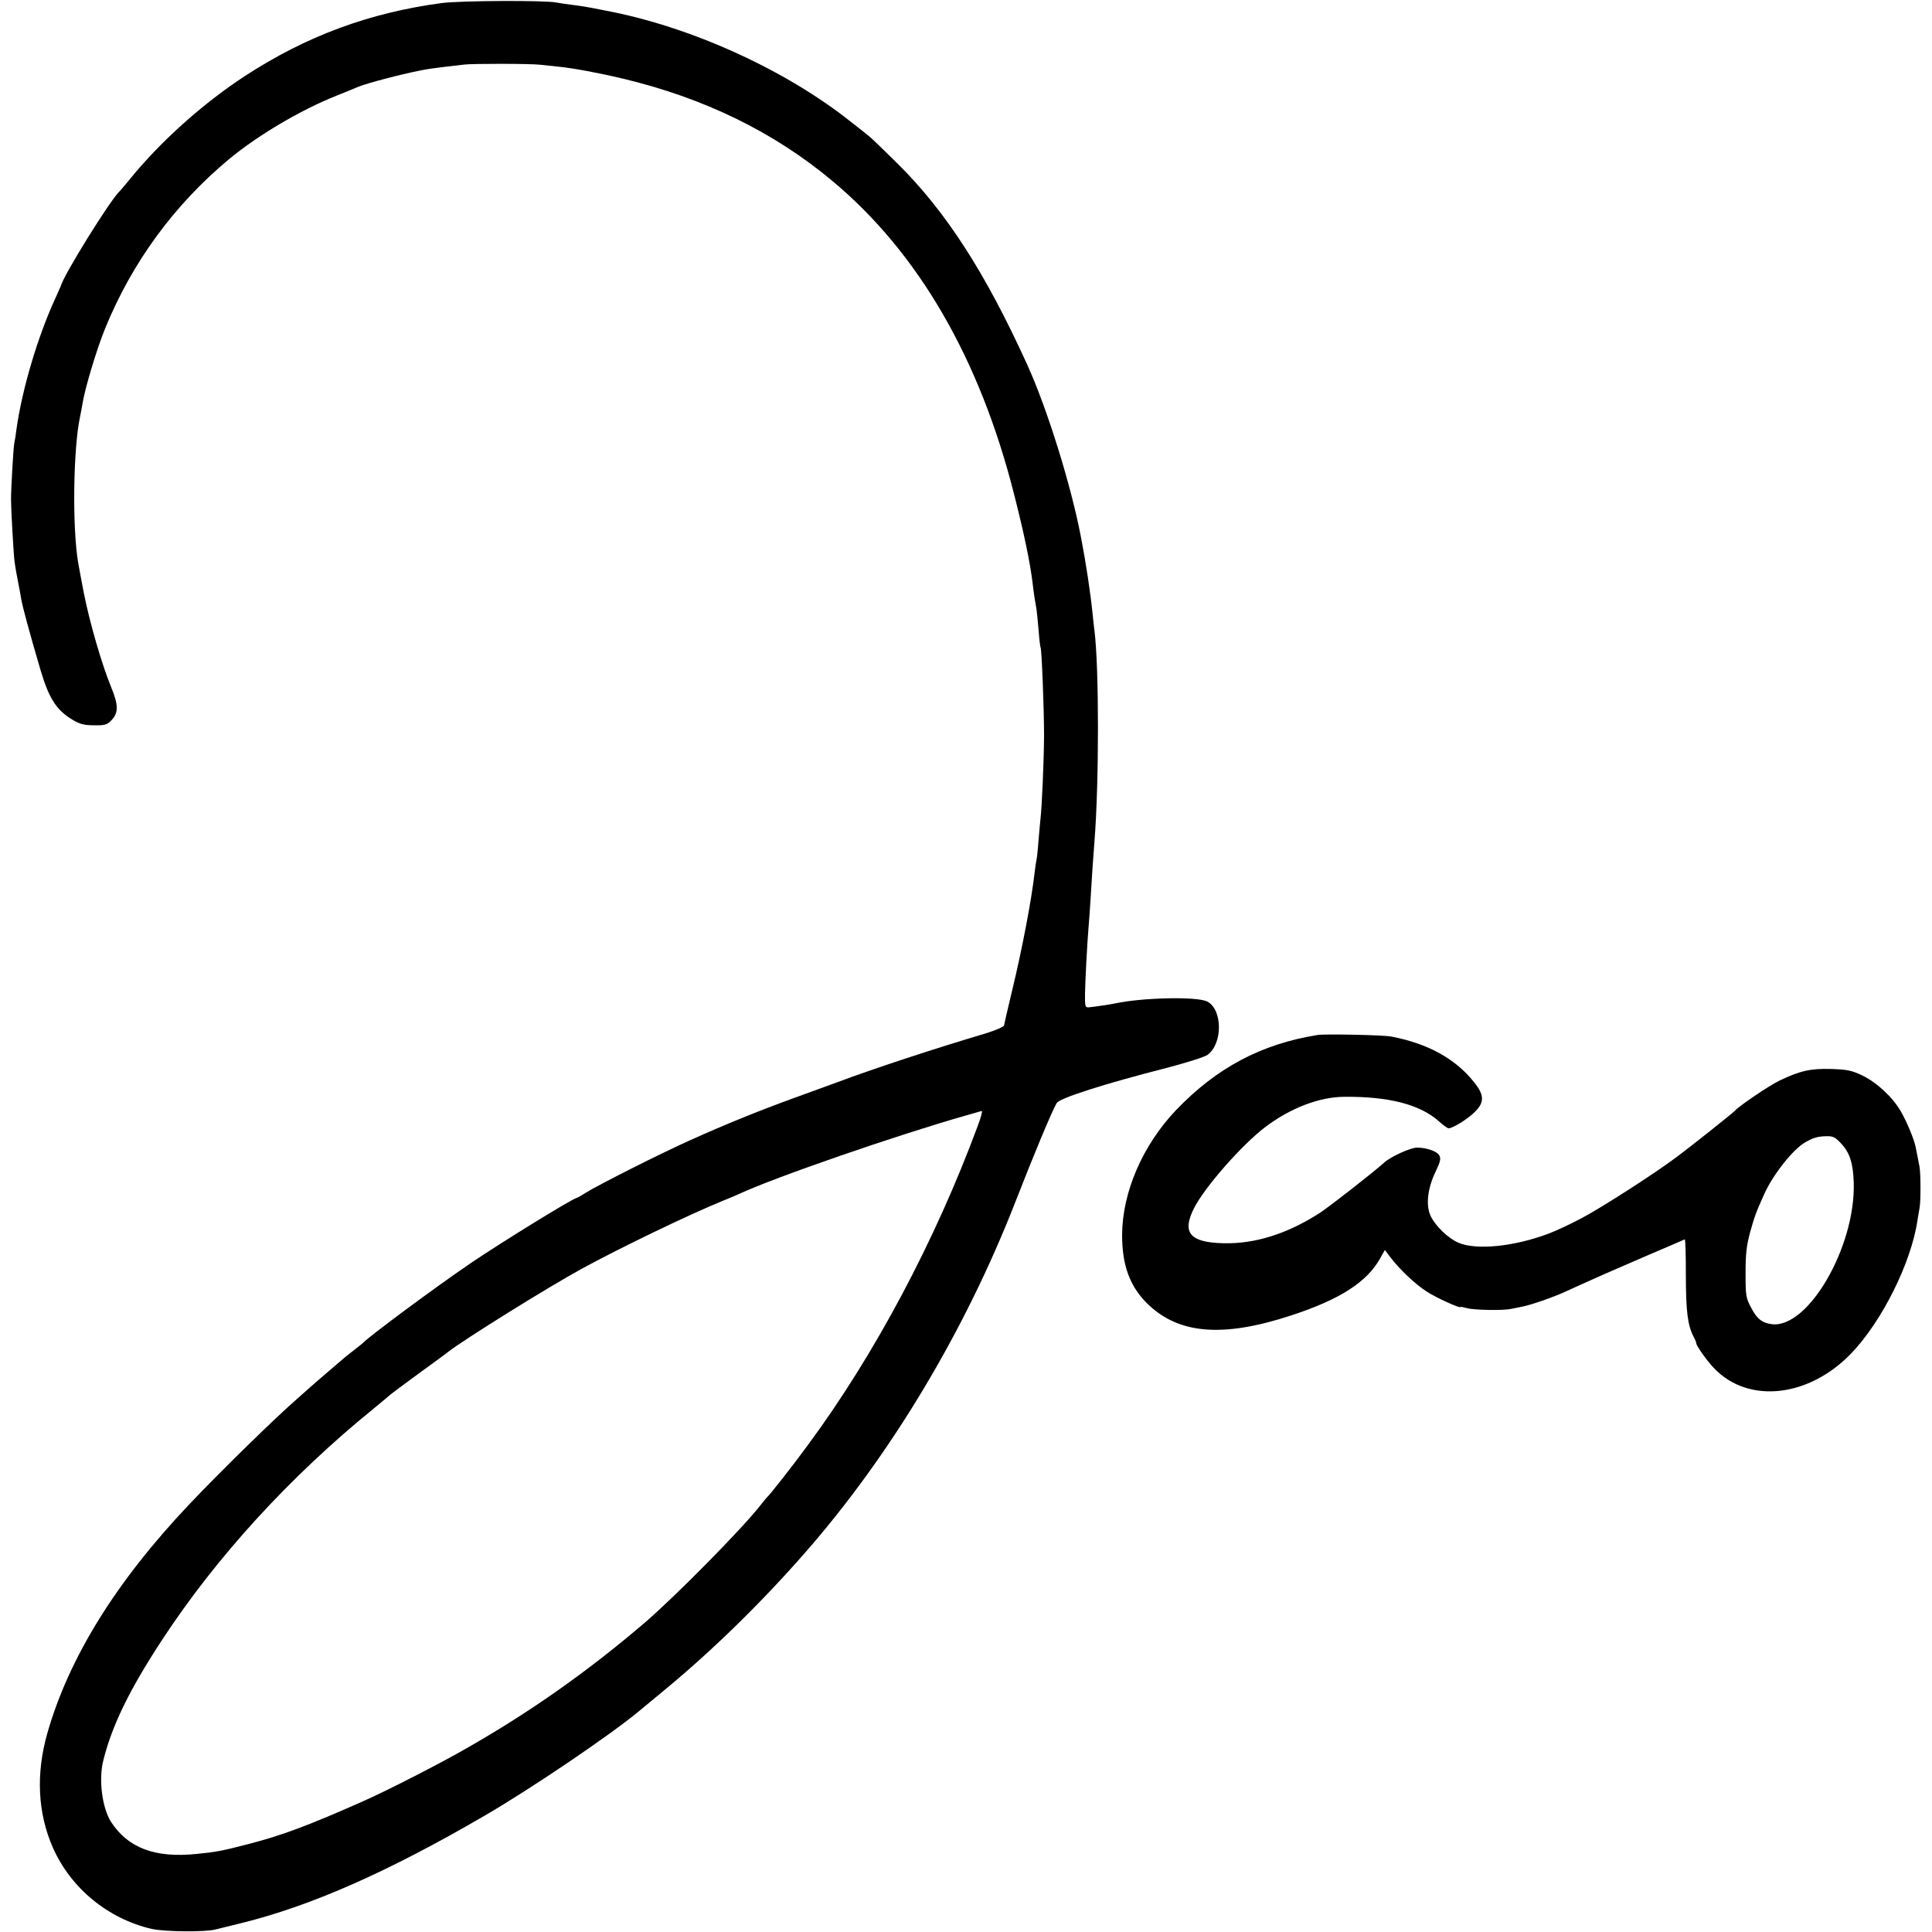
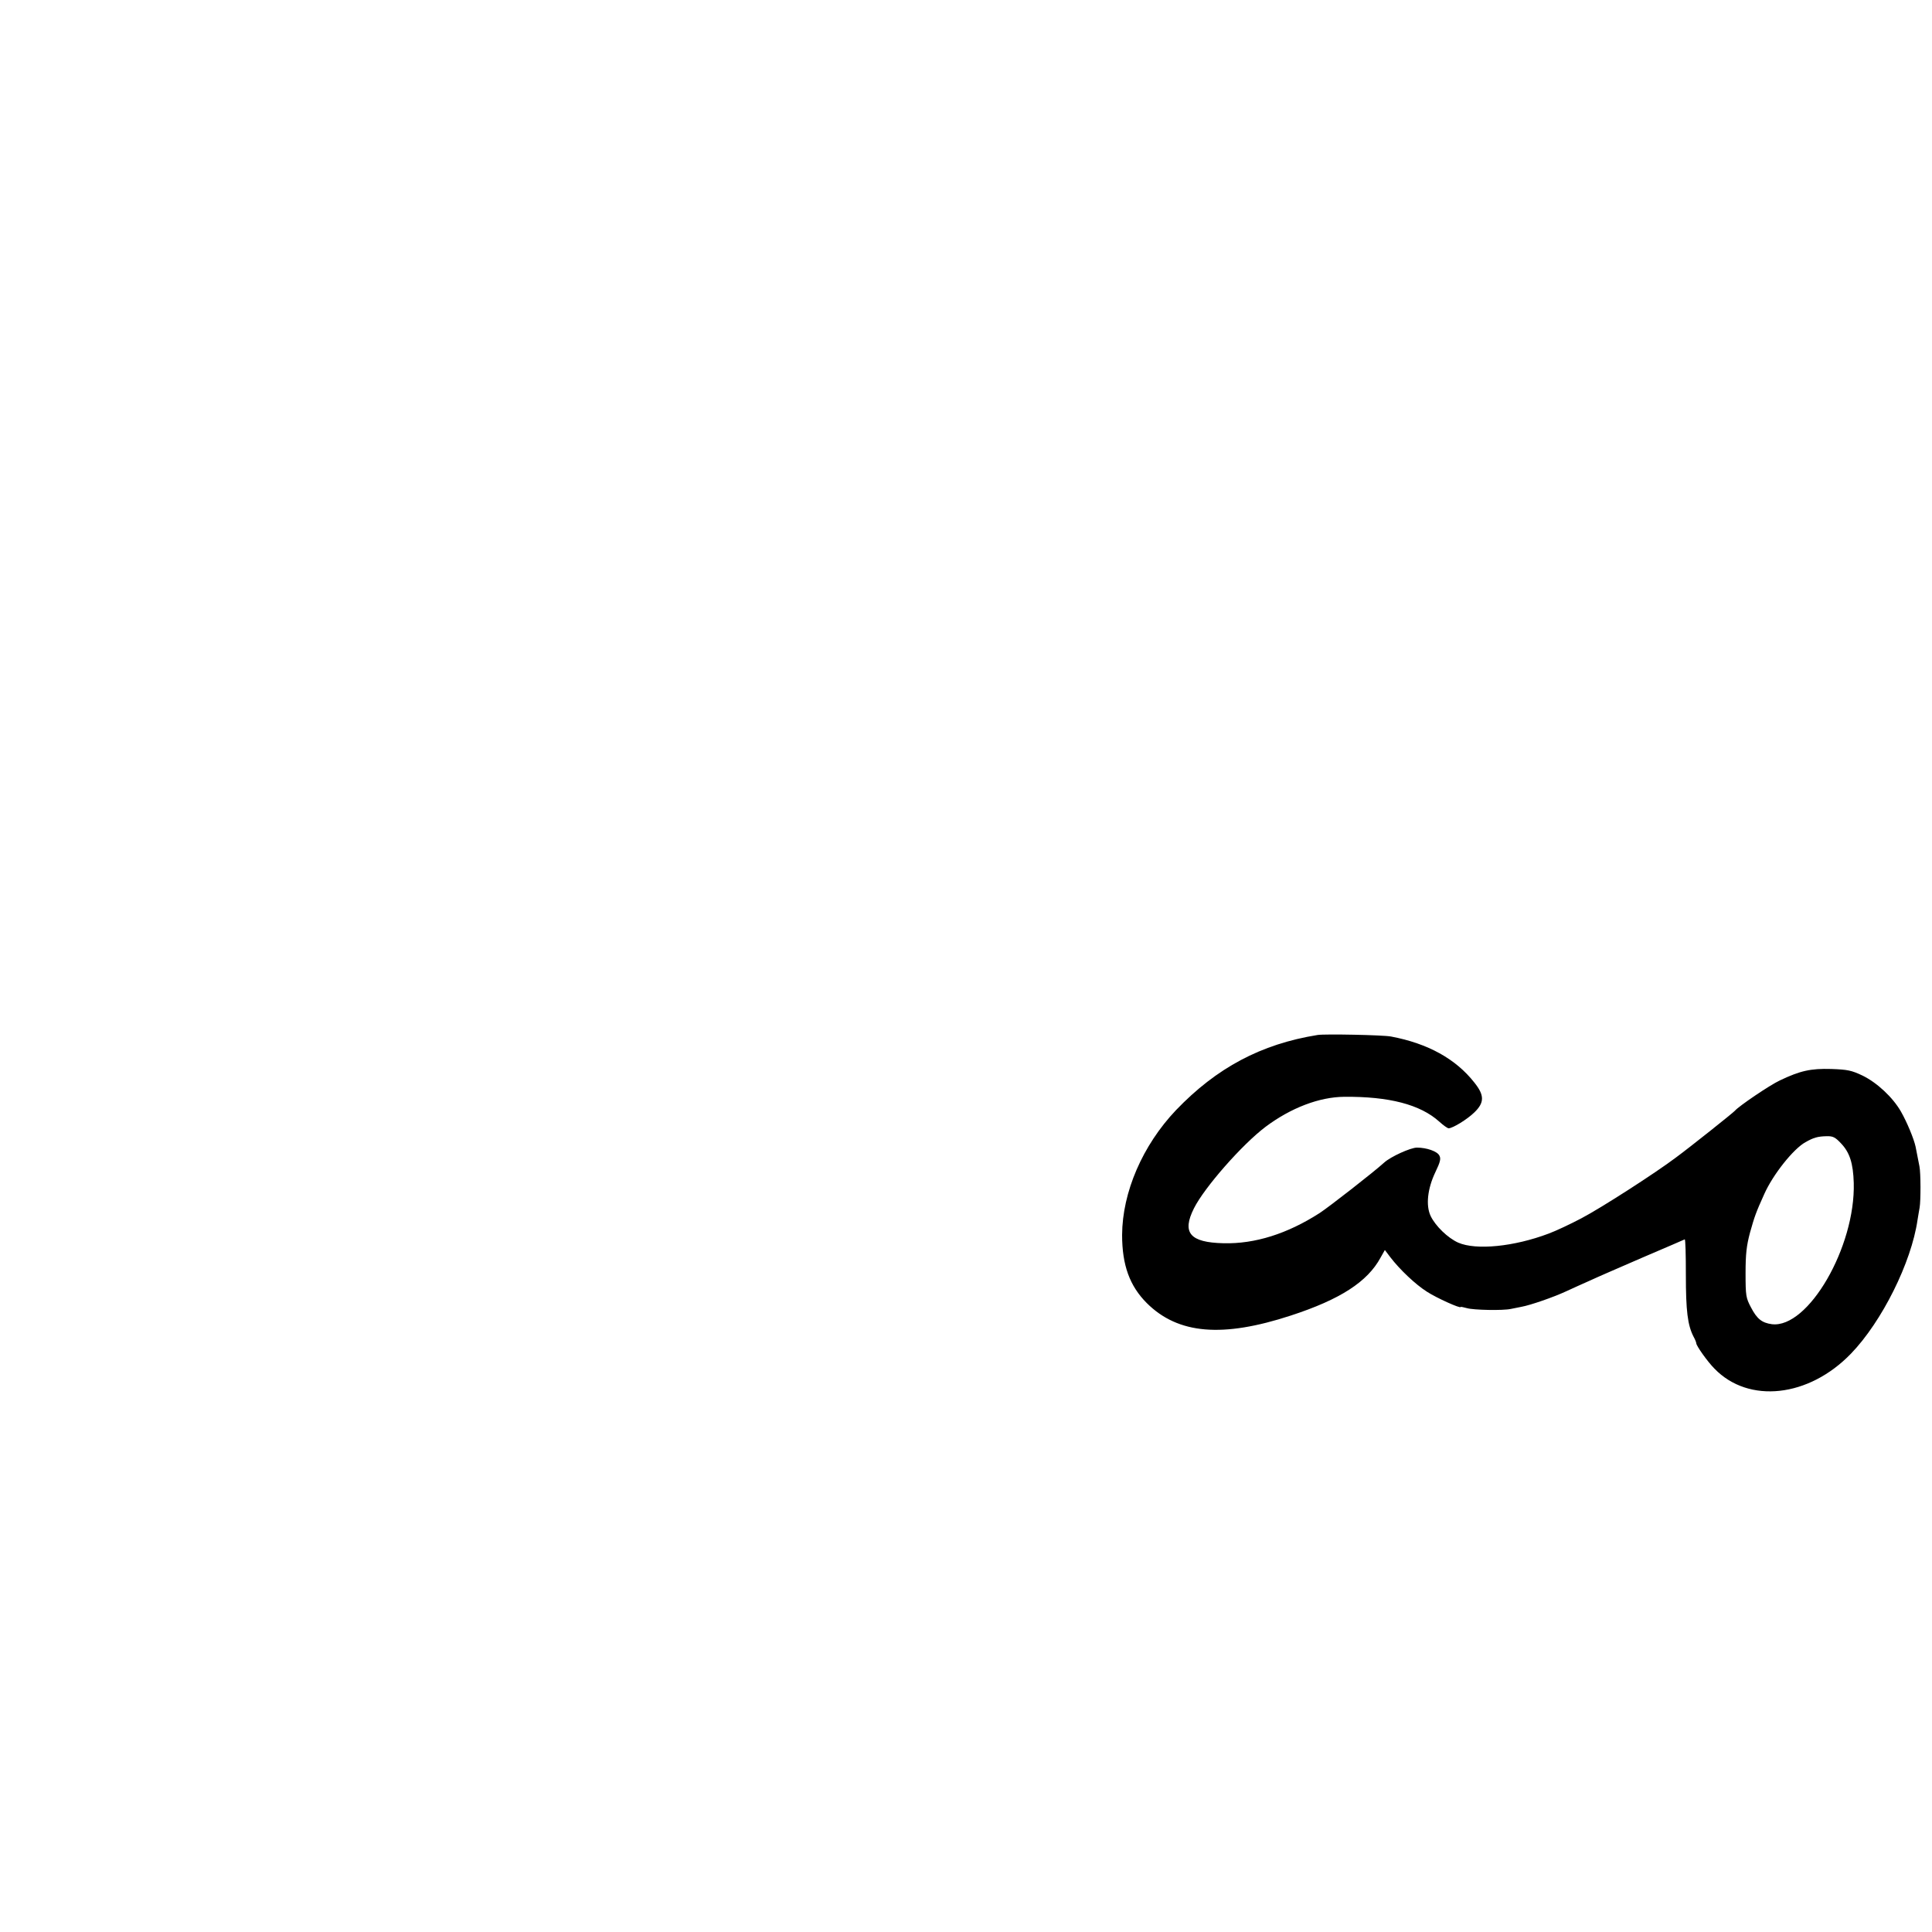
<svg xmlns="http://www.w3.org/2000/svg" version="1.0" width="1000pt" height="1000pt" viewBox="0 0 1000 1000" preserveAspectRatio="xMidYMid meet">
  <g transform="translate(0,1000) scale(0.1,-0.1)" fill="#000000" stroke="none">
-     <path d="M2285 9984 c-374 -50 -701 -171 -1018 -378 -219 -143 -439 -341 -597 -536 -25 -30 -47 -57 -51 -60 -47 -43 -292 -437 -304 -490 -1 -3 -14 -32 -29 -65 -90 -195 -172 -470 -201 -678 -3 -27 -8 -58 -11 -70 -5 -26 -17 -237 -17 -292 0 -49 13 -279 18 -320 4 -28 8 -55 20 -115 3 -14 10 -51 15 -82 10 -51 39 -159 100 -367 44 -148 83 -208 168 -258 35 -21 59 -27 108 -27 55 -1 67 2 89 24 39 39 39 80 0 174 -48 117 -111 334 -141 486 -13 67 -24 128 -29 155 -32 185 -26 599 10 761 3 12 7 38 11 59 12 81 75 290 119 397 139 340 356 637 639 873 148 123 370 255 556 329 52 21 104 42 115 47 44 18 213 63 320 84 44 9 63 11 135 20 36 4 79 9 95 11 38 5 337 5 390 -1 22 -2 65 -7 95 -10 78 -8 208 -32 330 -61 422 -100 786 -277 1090 -532 444 -371 761 -919 938 -1617 52 -203 84 -357 97 -465 3 -25 7 -58 10 -75 3 -16 7 -43 10 -59 2 -15 7 -65 11 -110 3 -44 8 -84 10 -87 6 -11 18 -316 18 -459 -1 -134 -11 -367 -19 -434 -2 -16 -6 -65 -10 -110 -3 -44 -8 -88 -10 -96 -2 -8 -6 -35 -9 -60 -16 -145 -67 -411 -118 -620 -22 -91 -40 -171 -41 -177 0 -7 -39 -24 -86 -39 -285 -85 -586 -184 -781 -257 -52 -19 -153 -56 -225 -82 -174 -63 -361 -139 -531 -216 -157 -70 -477 -232 -541 -272 -24 -15 -45 -27 -47 -27 -17 0 -391 -230 -551 -339 -181 -123 -529 -381 -555 -411 -3 -3 -25 -21 -50 -40 -25 -19 -50 -39 -56 -45 -6 -5 -37 -32 -70 -60 -32 -27 -79 -68 -104 -90 -24 -22 -50 -44 -56 -50 -112 -96 -403 -381 -564 -551 -379 -400 -623 -793 -735 -1185 -60 -211 -50 -414 29 -593 93 -210 286 -368 511 -420 67 -15 276 -17 330 -3 11 3 70 17 130 32 363 89 762 265 1265 558 239 139 645 414 795 538 11 9 74 61 140 116 244 202 494 446 720 704 443 505 828 1146 1089 1814 103 264 188 467 215 515 14 26 246 100 575 184 98 26 191 55 206 66 79 57 79 234 -1 276 -53 27 -335 21 -479 -10 -29 -6 -106 -17 -135 -20 -18 -1 -20 5 -19 69 1 67 11 261 19 355 2 25 7 88 10 140 6 107 14 221 20 295 24 307 24 897 0 1090 -2 17 -7 57 -10 90 -11 108 -34 261 -60 395 -52 272 -175 665 -277 890 -218 480 -423 797 -674 1045 -73 72 -138 135 -146 140 -7 6 -48 39 -92 73 -341 272 -834 495 -1271 577 -49 10 -97 19 -105 20 -8 2 -40 6 -70 10 -30 4 -66 9 -80 12 -59 12 -498 10 -595 -3z m2776 -5811 c-221 -597 -534 -1185 -879 -1652 -76 -104 -197 -258 -212 -271 -3 -3 -16 -18 -29 -35 -92 -120 -441 -474 -606 -616 -293 -250 -587 -458 -920 -648 -135 -78 -413 -220 -535 -274 -282 -125 -420 -177 -595 -222 -135 -35 -166 -41 -268 -51 -215 -22 -355 31 -443 167 -45 72 -64 216 -40 314 44 180 134 366 303 624 282 431 663 848 1098 1201 44 36 82 68 85 71 3 3 68 52 145 108 77 56 147 107 155 114 79 62 520 337 695 432 196 107 550 278 727 350 35 14 72 30 83 35 187 87 819 305 1170 405 33 9 65 19 70 20 6 2 13 4 17 4 4 1 -5 -34 -21 -76z" />
    <path d="M6820 4643 c-293 -47 -523 -170 -733 -389 -173 -182 -278 -425 -279 -646 0 -156 39 -264 128 -353 162 -161 392 -180 746 -64 254 83 396 174 464 300 l22 39 28 -37 c49 -64 130 -141 190 -179 51 -33 174 -88 174 -79 0 2 15 -1 33 -6 34 -10 186 -13 227 -4 14 3 38 8 55 11 45 8 164 49 231 80 32 15 88 40 124 56 36 17 159 70 274 120 115 49 212 91 216 93 4 2 6 -80 6 -183 0 -187 9 -261 40 -321 8 -14 14 -30 14 -34 0 -13 59 -96 94 -131 177 -183 488 -149 707 78 160 166 312 471 344 691 4 22 8 51 11 65 6 35 6 179 -1 213 -6 32 -13 67 -20 102 -9 41 -44 126 -76 182 -42 73 -123 149 -199 186 -57 27 -77 31 -162 34 -106 3 -160 -9 -265 -59 -52 -24 -214 -134 -233 -157 -7 -9 -233 -189 -305 -242 -106 -80 -387 -261 -490 -315 -55 -29 -131 -65 -169 -79 -180 -68 -376 -87 -468 -47 -54 24 -118 86 -143 138 -26 55 -16 142 24 226 26 54 30 71 21 87 -11 22 -66 41 -116 41 -33 0 -136 -47 -169 -77 -55 -50 -286 -230 -335 -262 -167 -107 -334 -160 -497 -156 -174 4 -217 54 -153 181 54 108 250 331 371 422 131 98 278 154 407 155 232 2 393 -40 491 -128 21 -19 43 -35 49 -35 21 0 96 46 133 82 53 51 53 89 0 155 -96 122 -240 202 -431 238 -40 8 -342 14 -380 8z m2709 -561 c45 -47 63 -103 66 -205 9 -331 -236 -754 -424 -731 -51 7 -77 27 -108 87 -26 49 -28 60 -28 177 0 99 5 143 23 210 23 82 30 103 74 200 45 101 151 234 213 268 42 24 64 30 109 31 33 1 45 -5 75 -37z" />
  </g>
</svg>